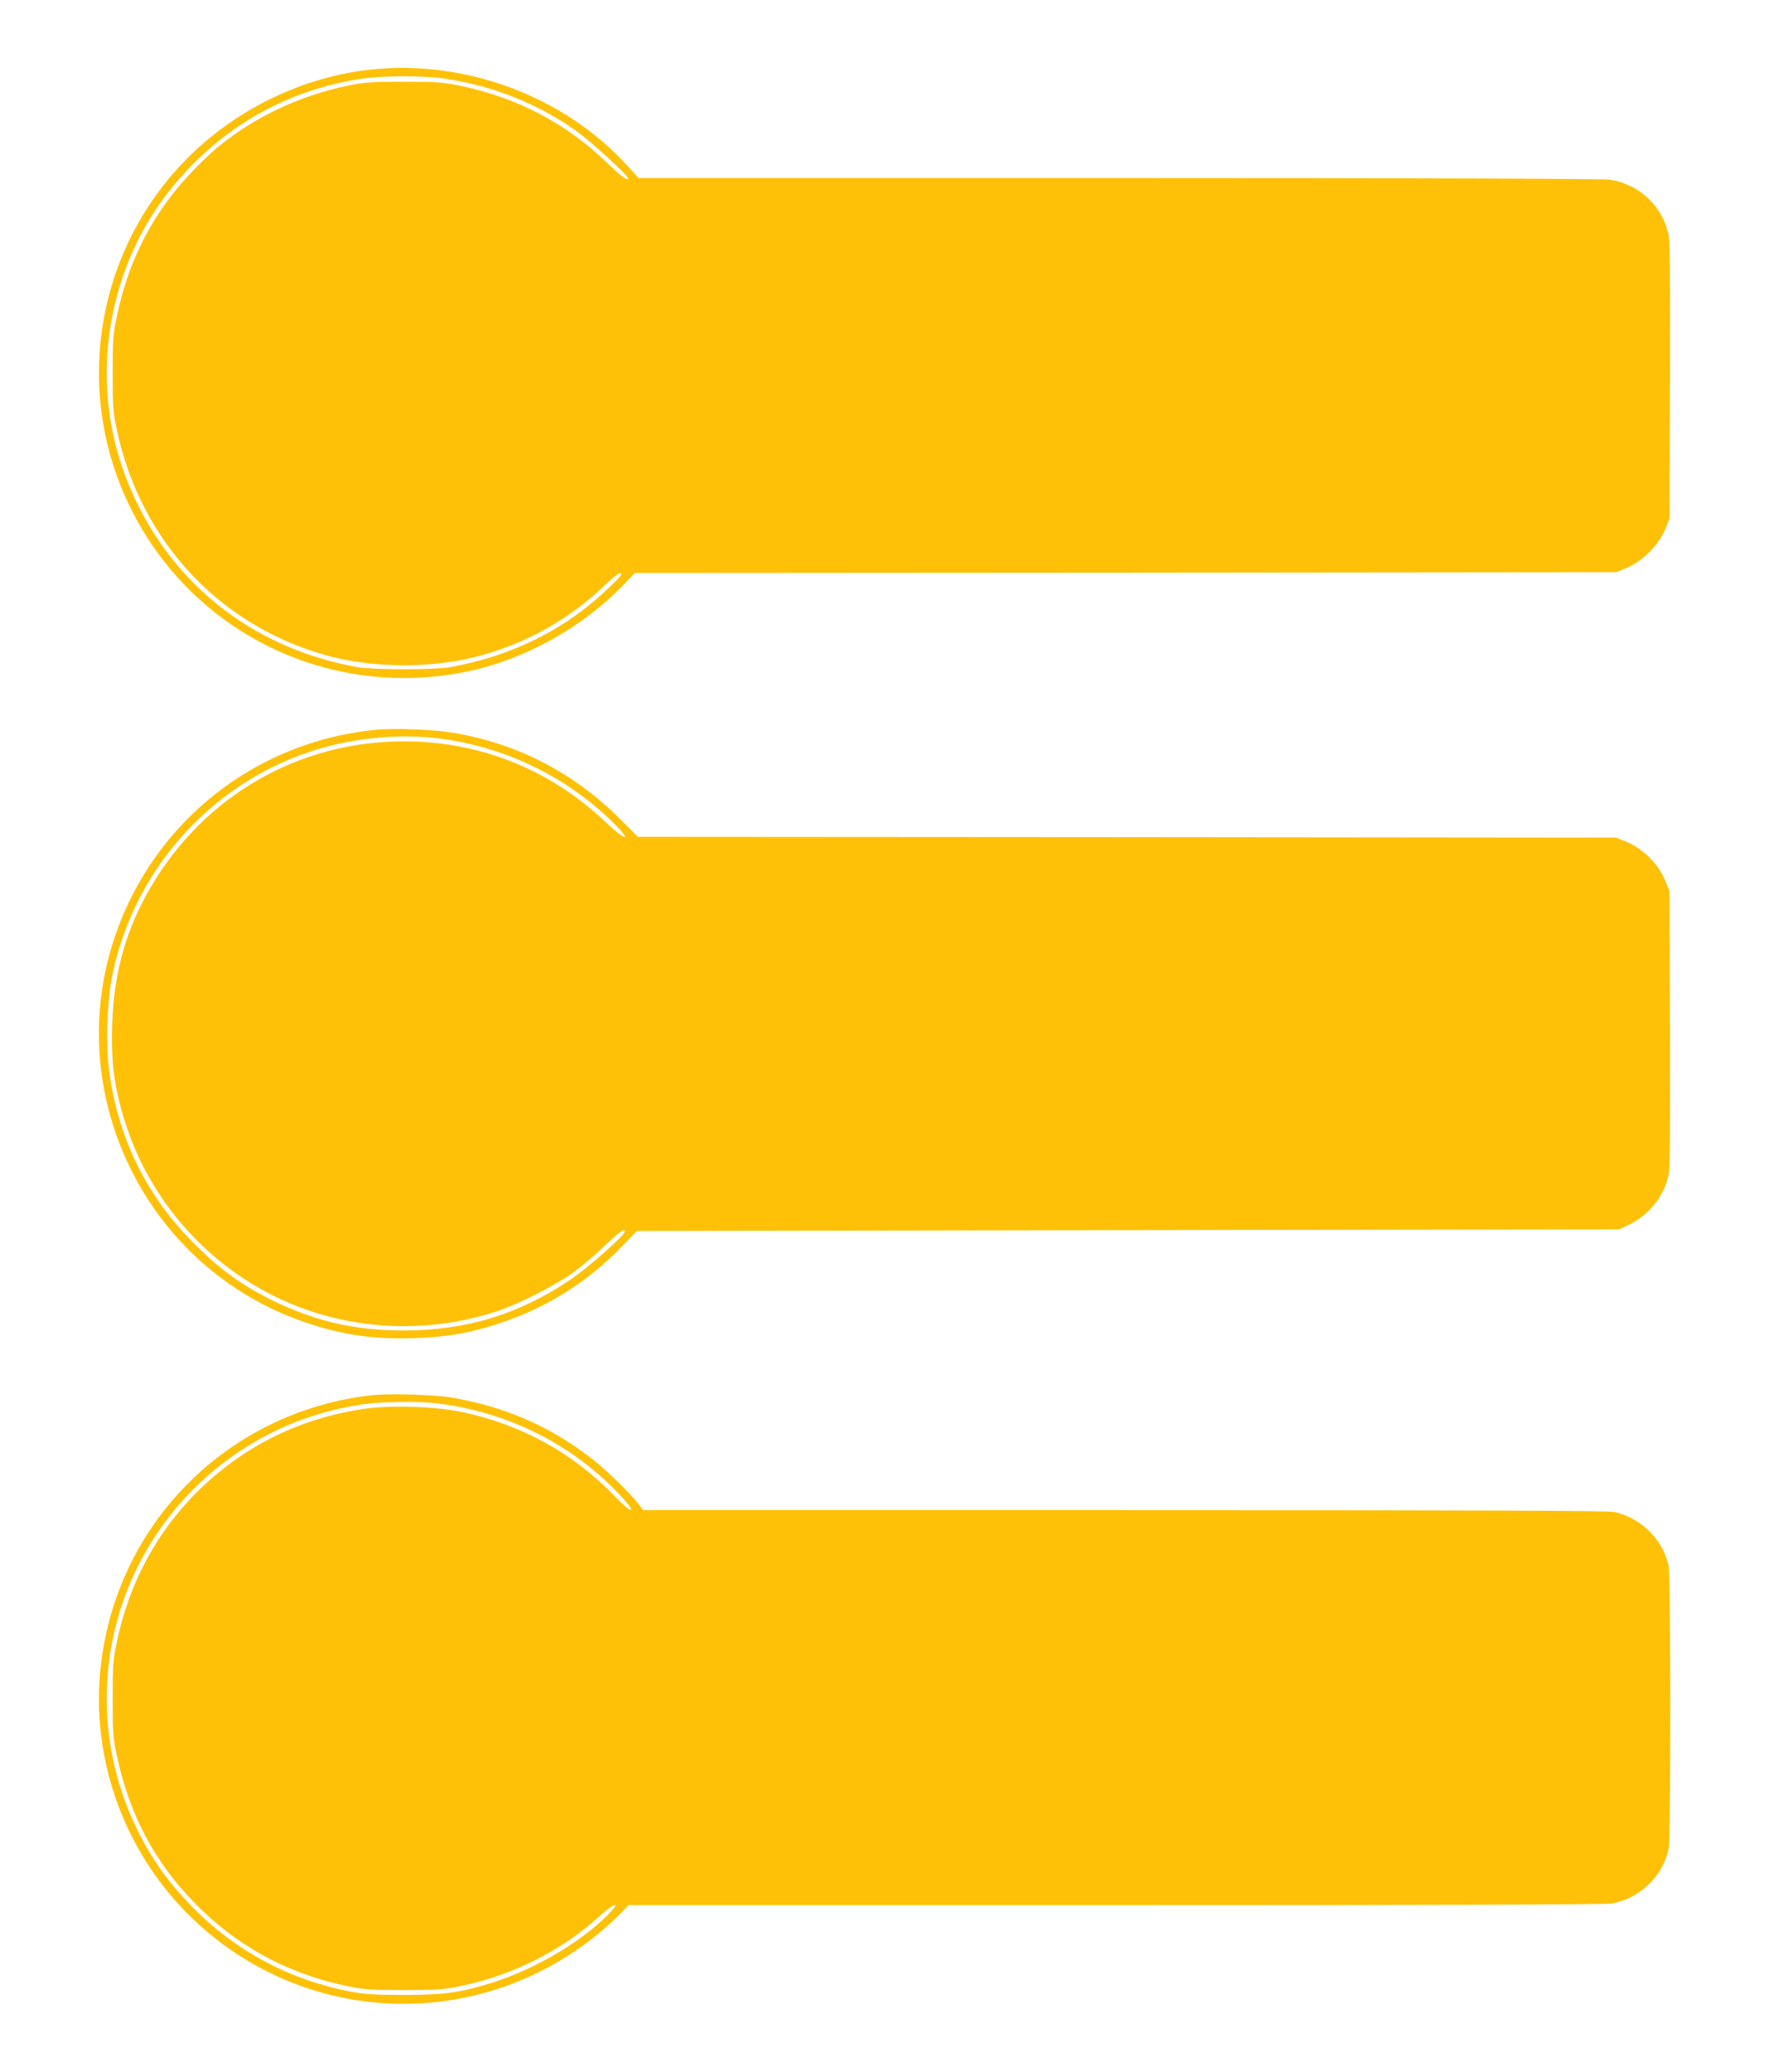
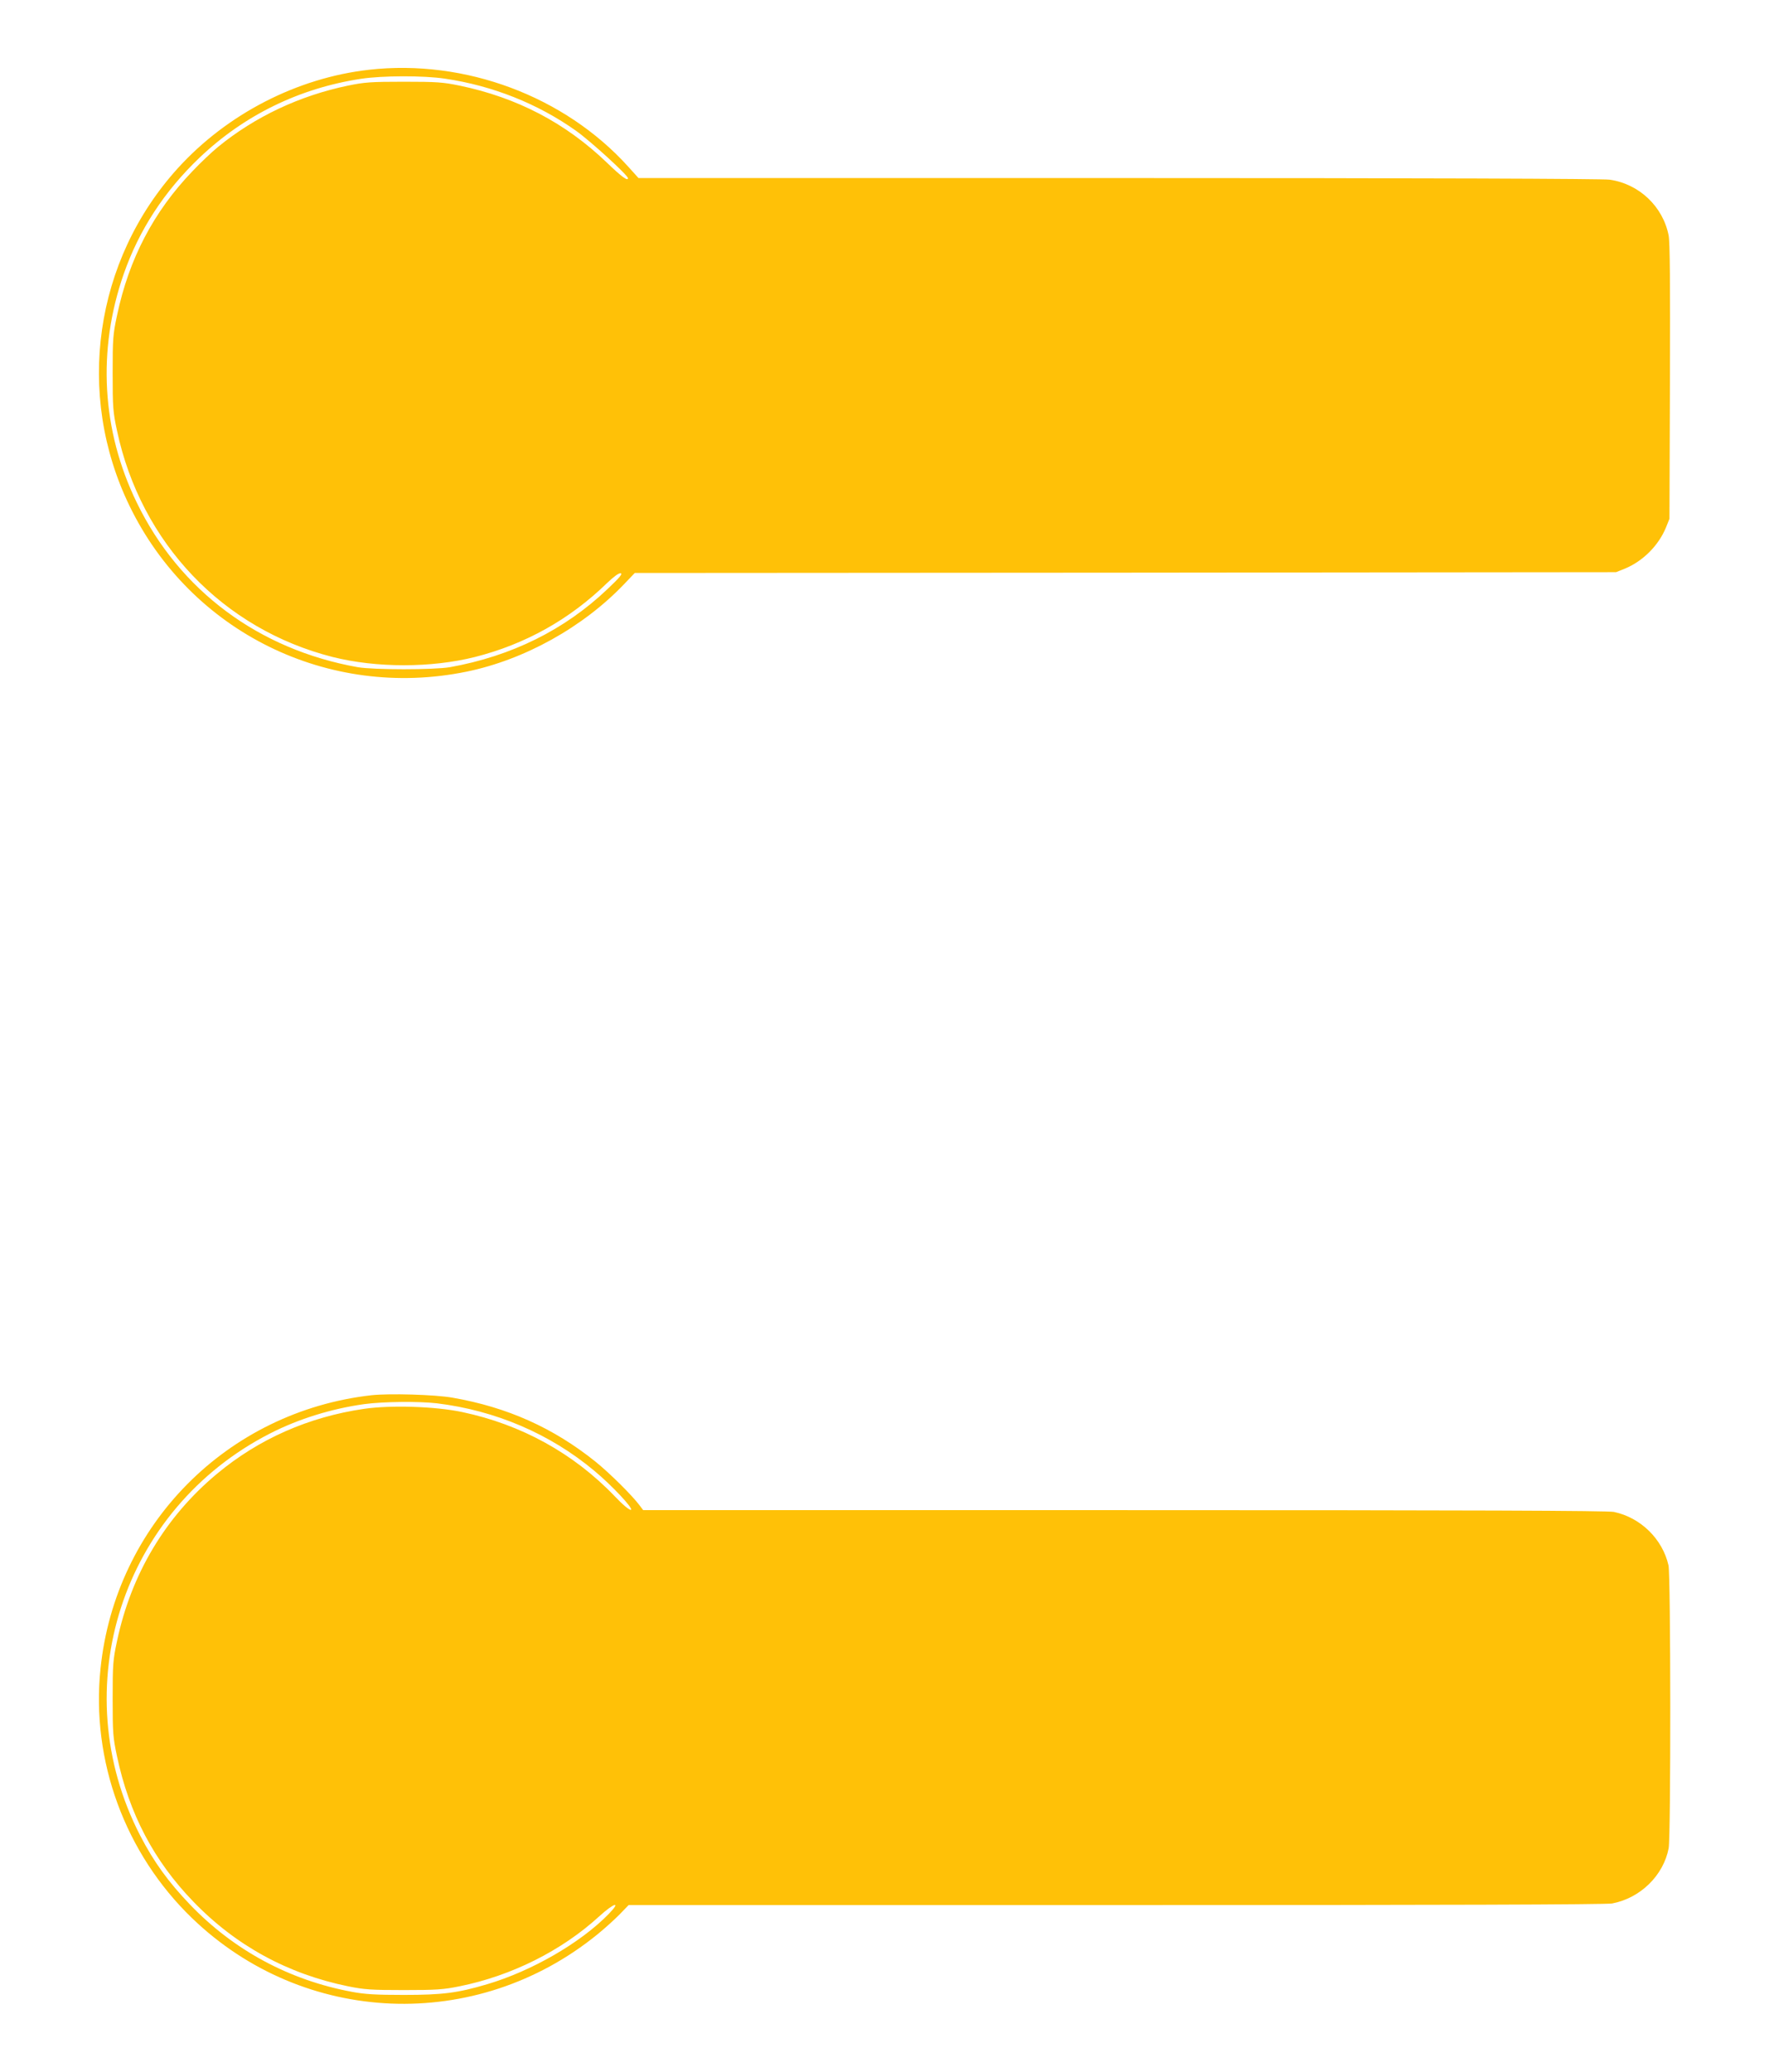
<svg xmlns="http://www.w3.org/2000/svg" version="1.0" width="1093pt" height="1280pt" viewBox="0 0 1093 1280" preserveAspectRatio="xMidYMid meet">
  <g transform="translate(0,1280) scale(0.1,-0.1)" fill="#ffc107" stroke="none">
    <path d="M2280 12369 c-444 -50 -877 -273 -1181 -608 -516 -569 -634 -1395 -299 -2086 378 -780 1228 -1199 2081 -1025 358 73 722 275 977 543 l64 67 3031 2 3032 3 55 22 c111 46 207 142 253 253 l22 55 3 845 c2 605 0 862 -8 905 -35 179 -182 319 -365 345 -45 6 -1132 10 -3035 10 l-2965 0 -64 71 c-393 435 -1008 665 -1601 598z m469 -55 c294 -43 575 -155 810 -322 90 -64 321 -275 321 -293 0 -20 -41 10 -130 96 -256 246 -555 402 -910 476 -102 21 -141 24 -345 24 -204 0 -243 -3 -345 -24 -298 -62 -573 -191 -802 -378 -37 -30 -109 -98 -160 -152 -238 -248 -391 -539 -465 -890 -25 -116 -27 -145 -27 -356 0 -211 2 -240 27 -356 148 -695 655 -1226 1332 -1398 271 -68 609 -68 880 0 311 79 585 232 816 457 42 40 73 63 84 60 14 -2 -7 -27 -82 -98 -265 -252 -593 -414 -973 -482 -100 -17 -470 -17 -570 0 -611 109 -1101 473 -1365 1017 -217 446 -245 942 -80 1414 95 271 250 509 468 717 275 262 616 429 997 487 130 20 386 21 519 1z" />
-     <path d="M2308 8290 c-735 -77 -1350 -565 -1593 -1261 -341 -980 184 -2060 1166 -2397 229 -79 425 -108 679 -99 200 6 342 31 525 91 293 97 547 256 760 478 l90 93 3035 5 3035 5 66 32 c121 60 214 179 239 308 8 43 10 302 8 905 l-3 845 -24 58 c-43 109 -139 205 -248 249 l-58 23 -3022 3 -3022 2 -108 108 c-286 286 -629 465 -1023 533 -134 23 -376 32 -502 19z m387 -50 c420 -49 815 -240 1110 -539 103 -105 54 -92 -59 16 -346 329 -778 503 -1251 503 -648 0 -1231 -335 -1562 -898 -154 -261 -229 -529 -240 -847 -8 -244 13 -400 84 -620 125 -390 388 -733 736 -959 453 -296 1025 -369 1548 -200 138 44 358 156 479 241 52 38 140 112 196 166 93 89 124 111 124 88 0 -23 -231 -228 -342 -301 -316 -212 -641 -310 -1023 -310 -301 0 -545 56 -810 185 -200 98 -348 208 -516 383 -275 285 -442 636 -495 1037 -21 157 -14 404 15 563 122 653 594 1197 1223 1407 249 83 530 113 783 85z" />
    <path d="M2295 4180 c-891 -101 -1583 -799 -1674 -1690 -59 -568 152 -1142 566 -1541 690 -665 1756 -708 2503 -101 41 33 102 88 135 121 l59 61 3012 0 c2006 0 3029 3 3065 10 174 33 317 173 349 341 14 71 13 1689 -1 1748 -37 163 -172 295 -337 330 -38 8 -876 11 -3026 11 l-2972 0 -21 28 c-47 63 -183 198 -273 271 -260 209 -545 337 -885 396 -108 19 -389 27 -500 15z m405 -50 c361 -44 698 -188 971 -416 109 -90 247 -238 227 -242 -10 -2 -51 32 -100 84 -254 265 -577 443 -942 520 -166 35 -439 44 -606 20 -343 -50 -651 -186 -910 -402 -318 -265 -529 -618 -617 -1033 -25 -116 -27 -145 -27 -356 0 -211 2 -240 27 -356 75 -354 228 -646 471 -897 263 -273 585 -448 958 -524 98 -20 143 -23 343 -23 200 0 245 3 343 23 323 65 632 220 864 432 94 86 139 97 58 14 -175 -179 -476 -352 -750 -433 -182 -54 -275 -66 -515 -66 -173 0 -241 4 -320 19 -388 72 -730 257 -1000 538 -135 141 -225 265 -309 428 -470 911 -113 2016 803 2484 176 90 380 153 581 181 118 16 338 18 450 5z" />
  </g>
</svg>